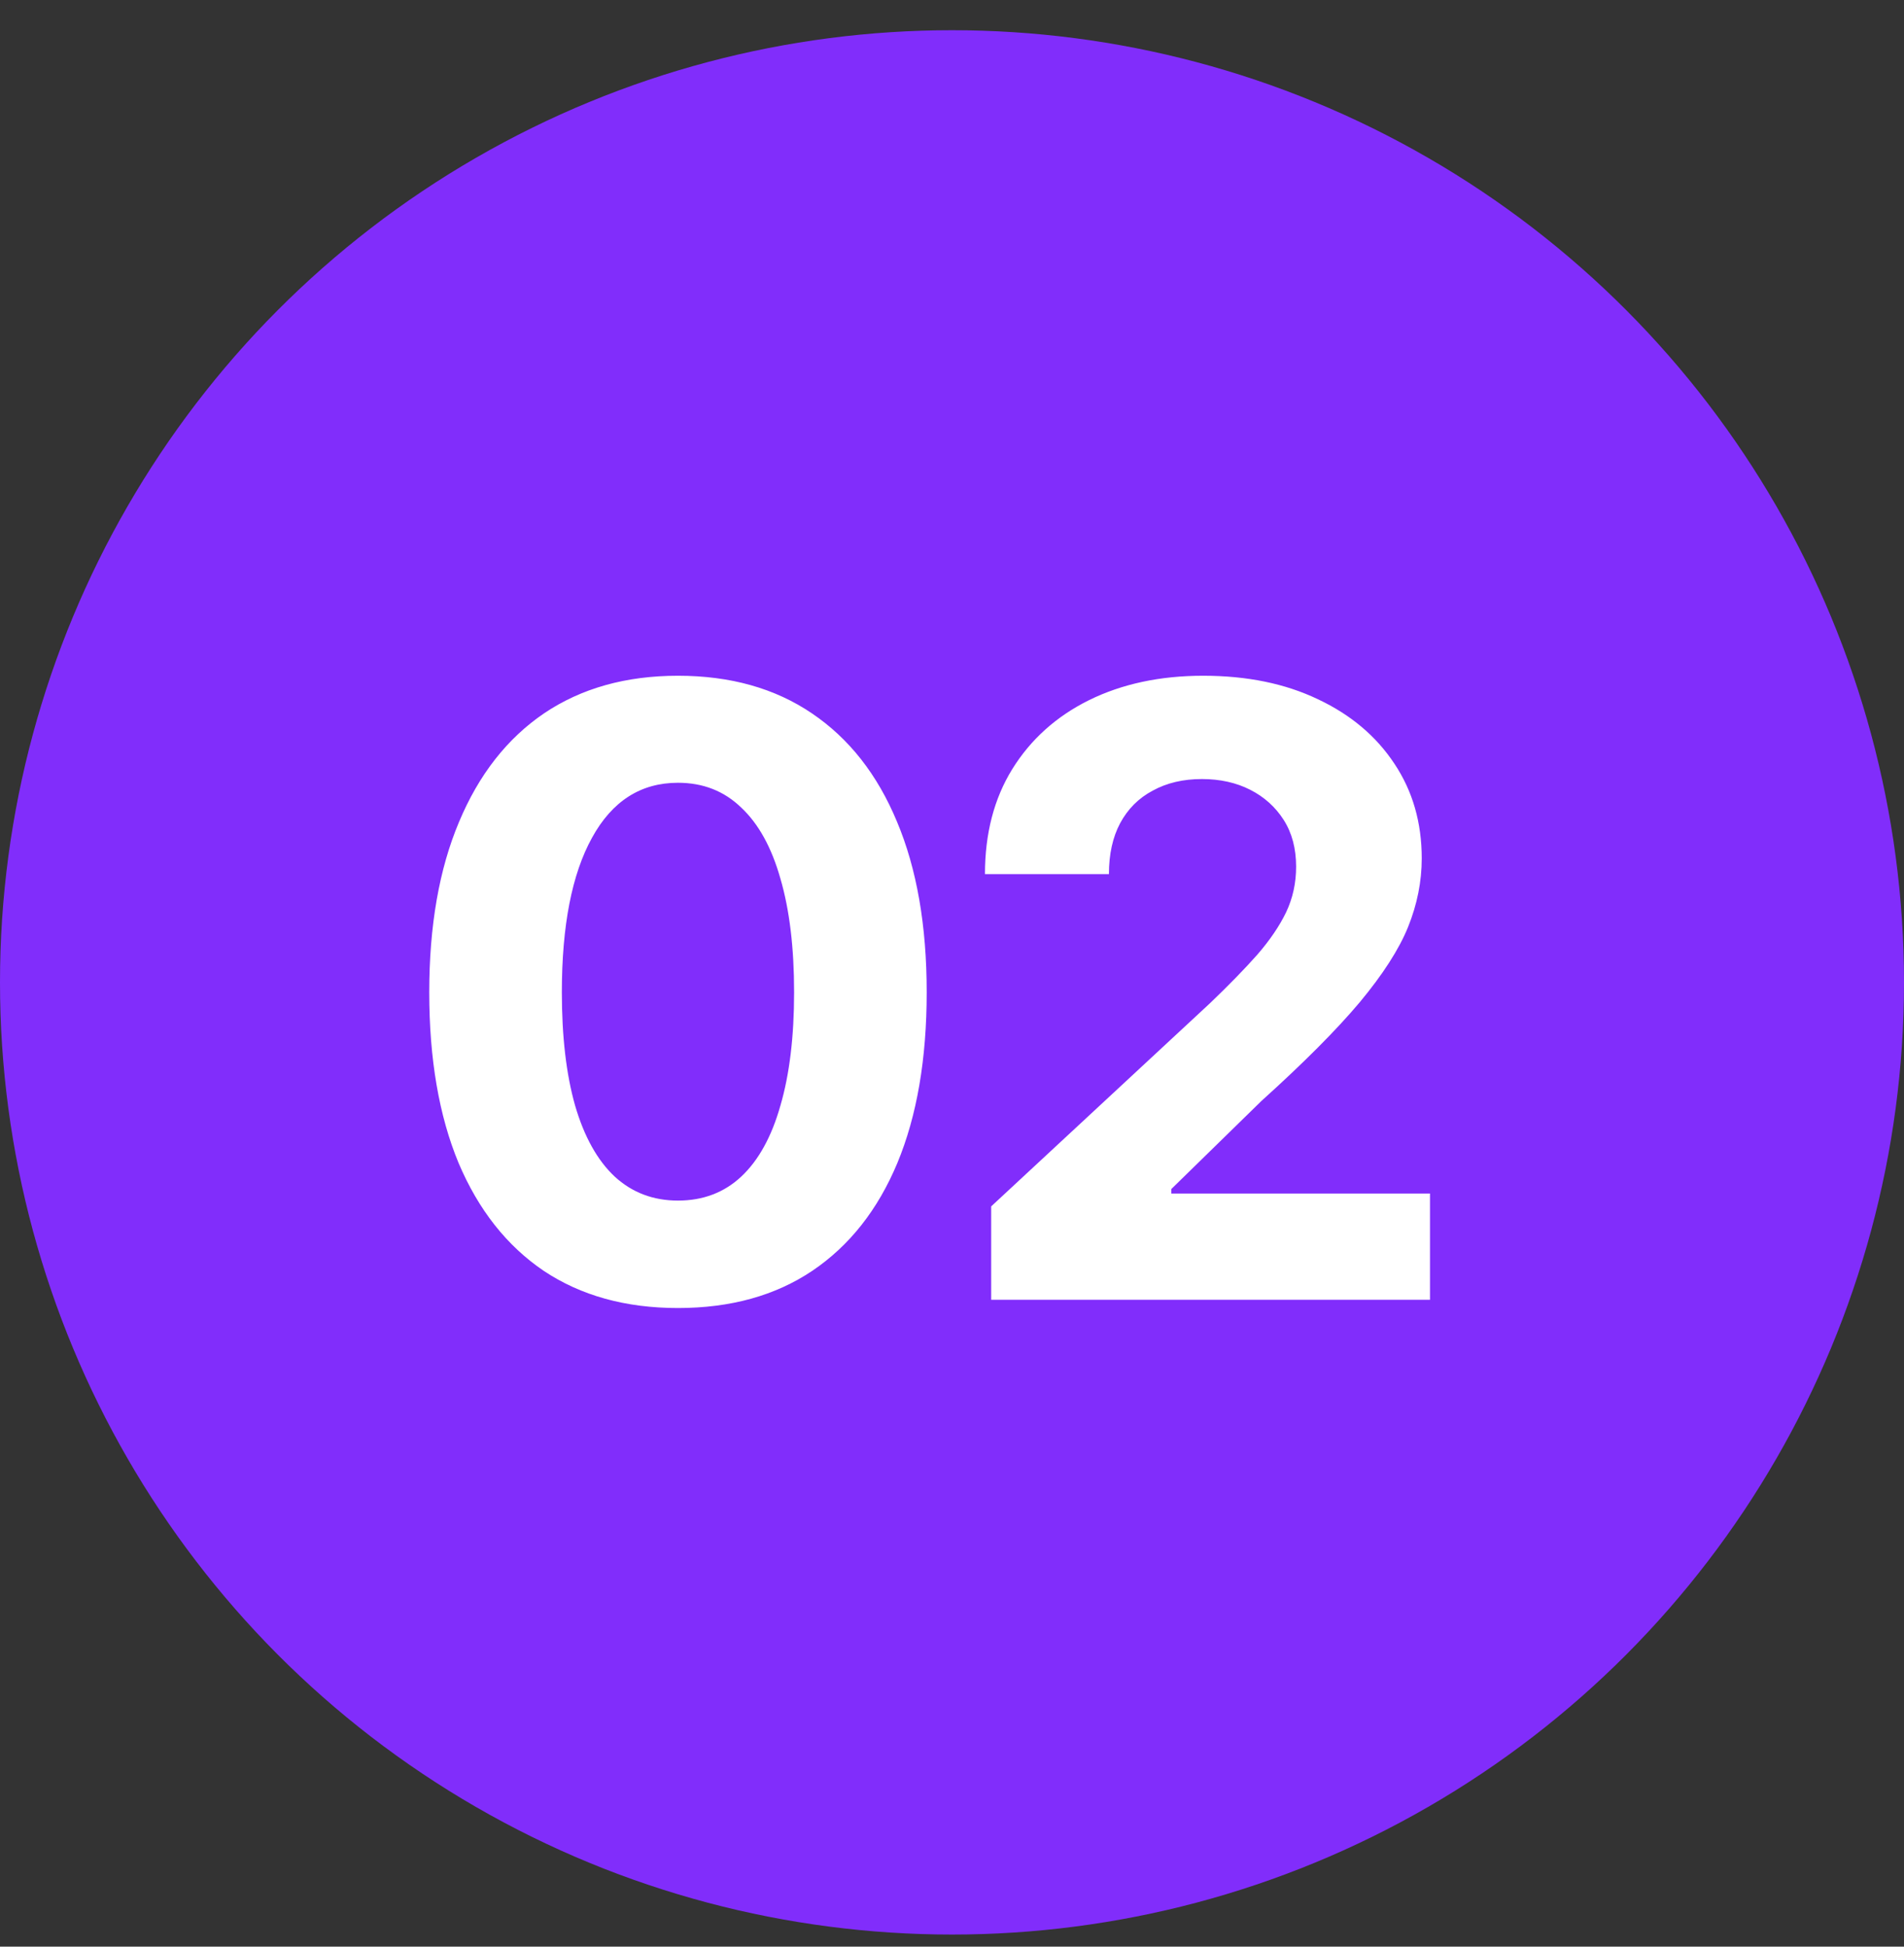
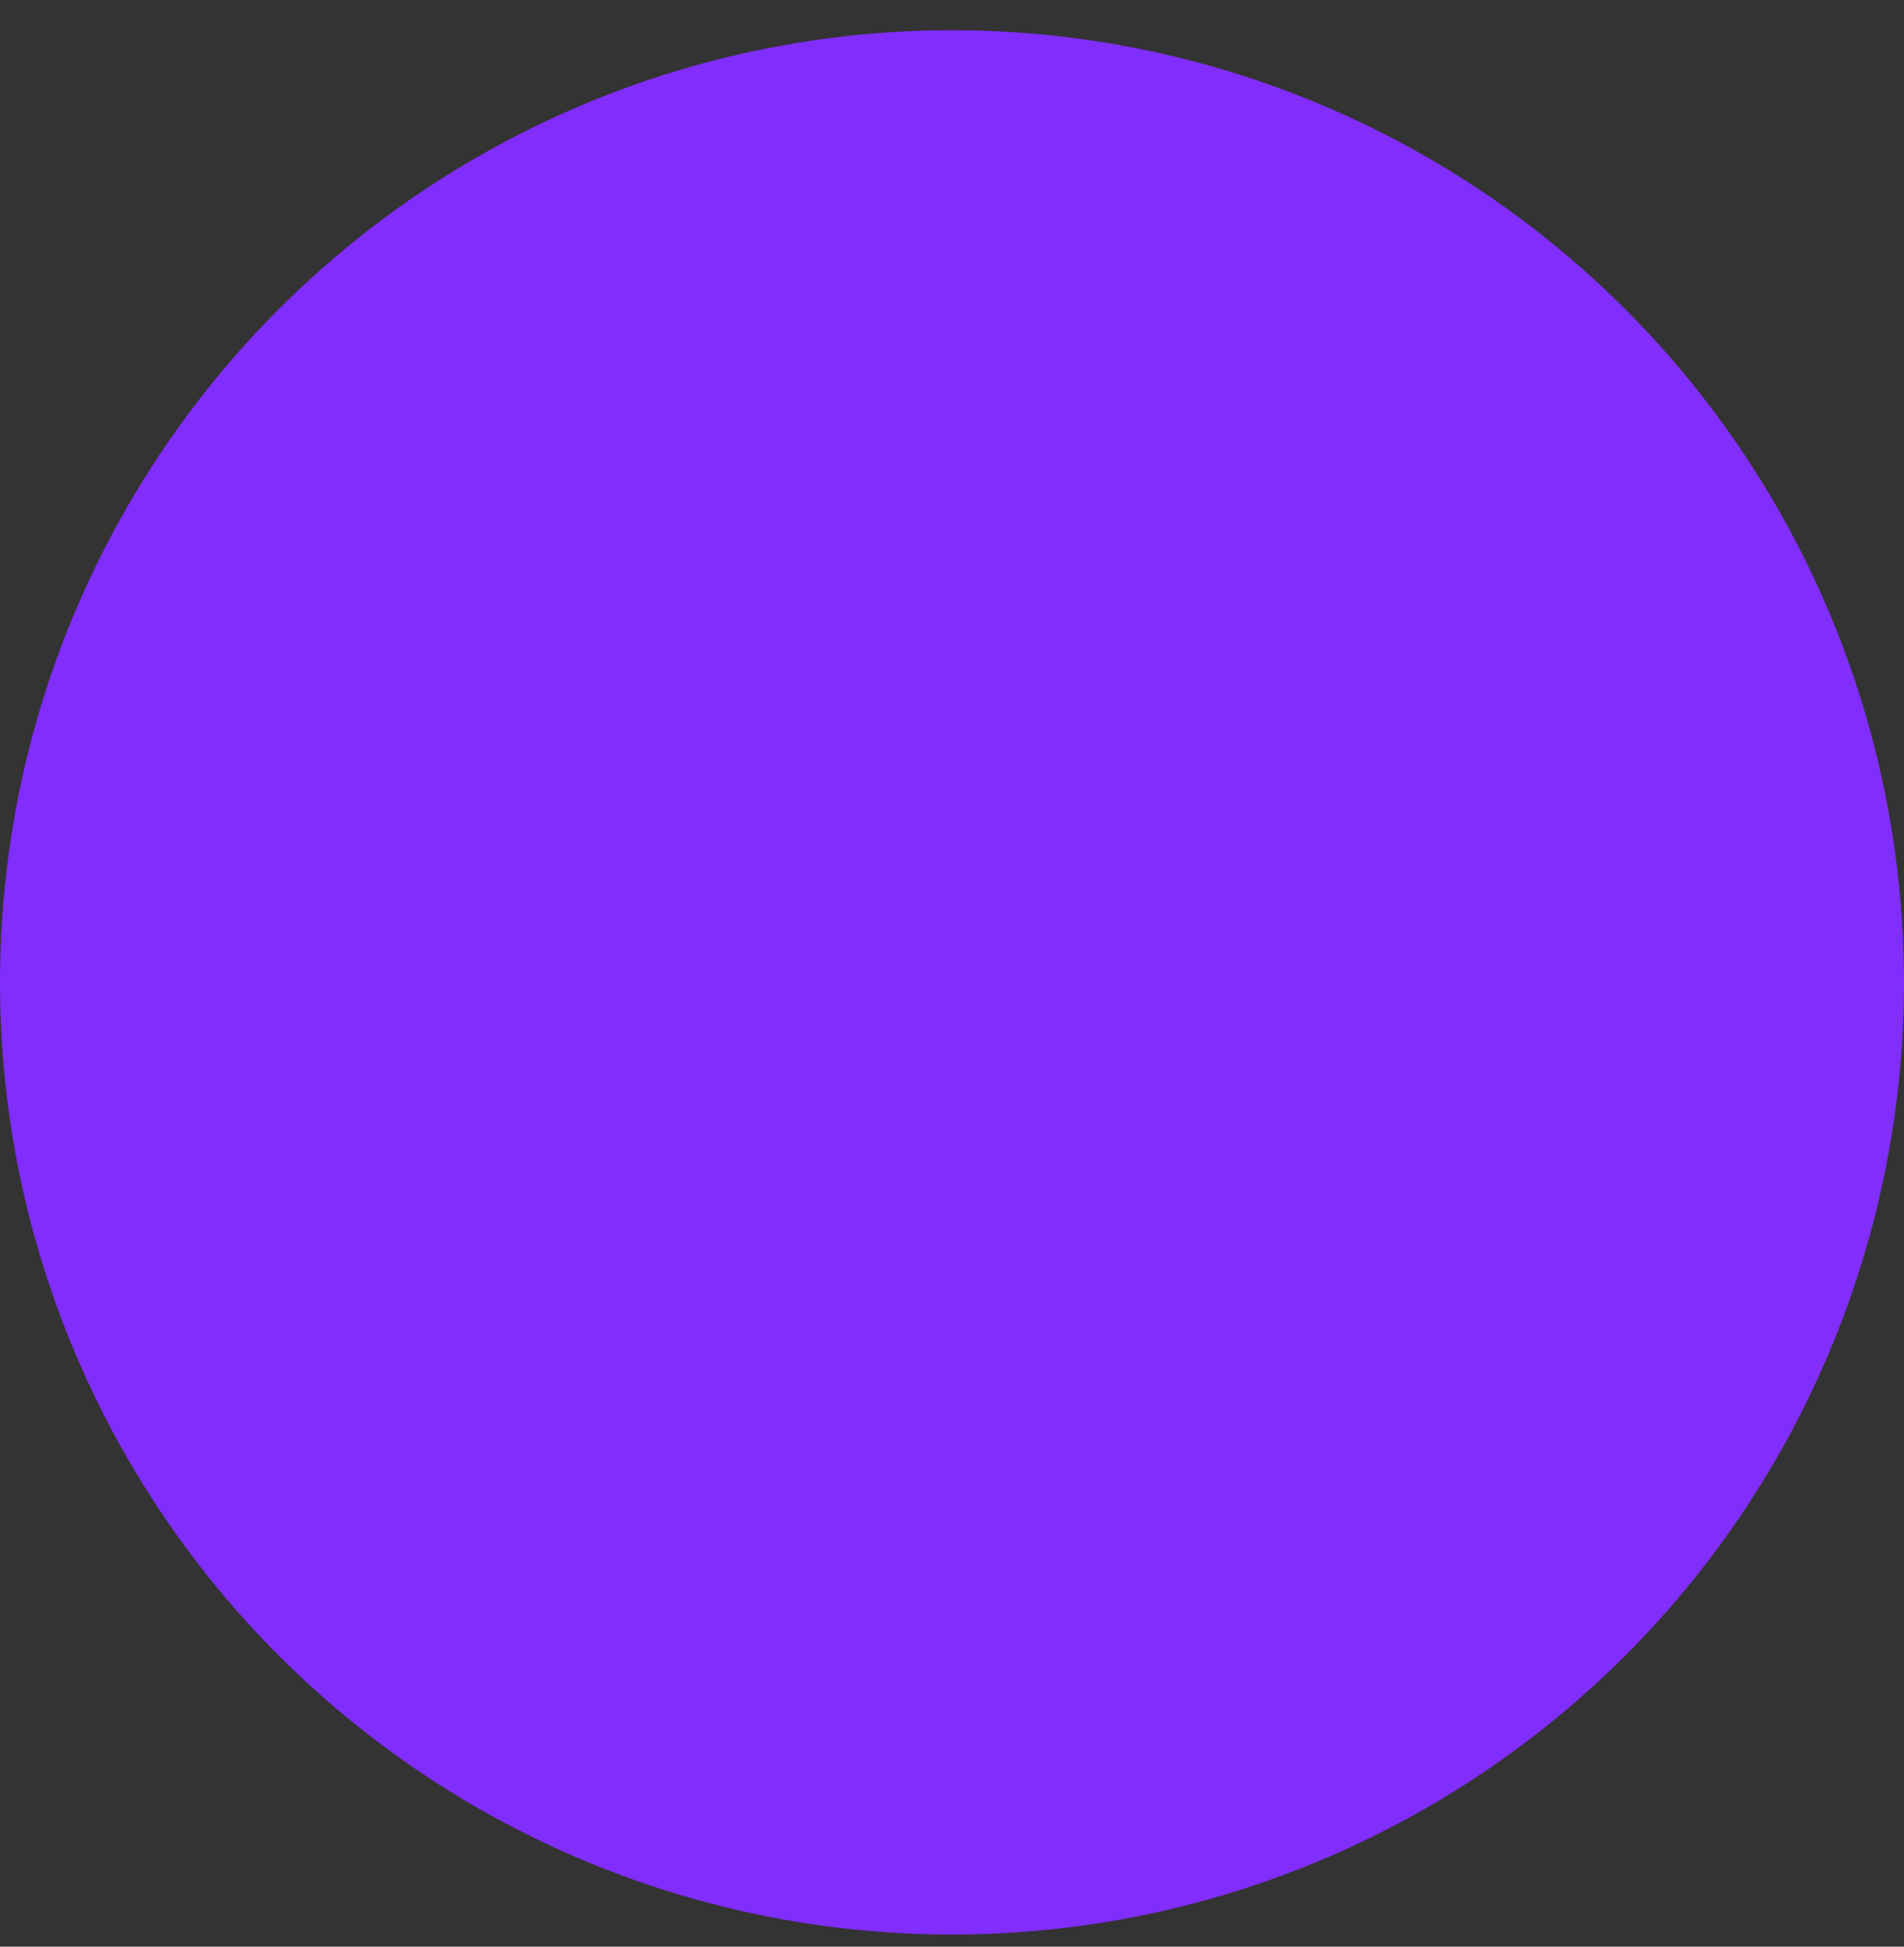
<svg xmlns="http://www.w3.org/2000/svg" width="45" height="46" viewBox="0 0 45 46" fill="none">
  <rect x="0" y="0" width="45" height="46" fill="#333333" stroke="none" />
  <circle cx="22.5" cy="23.214" r="22.5" fill="#812DFB" />
-   <path d="M16.023 30.909C14.787 30.909 13.729 30.616 12.85 30.03C11.977 29.438 11.307 28.588 10.838 27.481C10.376 26.368 10.145 25.024 10.145 23.448C10.145 21.879 10.379 20.538 10.848 19.425C11.316 18.305 11.987 17.449 12.859 16.856C13.738 16.264 14.793 15.968 16.023 15.968C17.26 15.968 18.315 16.264 19.188 16.856C20.066 17.449 20.737 18.302 21.199 19.415C21.668 20.528 21.902 21.873 21.902 23.448C21.902 25.024 21.671 26.368 21.209 27.481C20.747 28.588 20.076 29.438 19.197 30.03C18.325 30.616 17.267 30.909 16.023 30.909ZM16.023 28.37C16.616 28.37 17.114 28.181 17.518 27.804C17.928 27.42 18.237 26.86 18.445 26.124C18.66 25.388 18.768 24.496 18.768 23.448C18.768 22.394 18.66 21.498 18.445 20.763C18.237 20.027 17.928 19.467 17.518 19.083C17.114 18.692 16.616 18.497 16.023 18.497C15.145 18.497 14.467 18.93 13.992 19.796C13.517 20.655 13.279 21.873 13.279 23.448C13.279 24.496 13.383 25.388 13.592 26.124C13.807 26.86 14.119 27.42 14.529 27.804C14.94 28.181 15.438 28.37 16.023 28.37ZM23.426 30.714V28.507L28.602 23.702C29.044 23.279 29.415 22.898 29.715 22.56C30.014 22.215 30.242 21.879 30.398 21.554C30.555 21.222 30.633 20.864 30.633 20.48C30.633 20.05 30.535 19.682 30.34 19.376C30.145 19.07 29.881 18.832 29.549 18.663C29.217 18.494 28.836 18.409 28.406 18.409C27.963 18.409 27.576 18.5 27.244 18.683C26.912 18.858 26.655 19.116 26.473 19.454C26.297 19.786 26.209 20.186 26.209 20.655H23.279C23.279 19.698 23.494 18.871 23.924 18.175C24.36 17.472 24.965 16.928 25.74 16.544C26.521 16.16 27.42 15.968 28.436 15.968C29.471 15.968 30.376 16.153 31.15 16.524C31.925 16.889 32.527 17.397 32.957 18.048C33.387 18.692 33.602 19.438 33.602 20.284C33.602 20.831 33.494 21.371 33.279 21.905C33.065 22.433 32.684 23.025 32.137 23.683C31.59 24.334 30.815 25.112 29.812 26.017L27.684 28.097V28.204H33.797V30.714H23.426Z" fill="white" />
</svg>